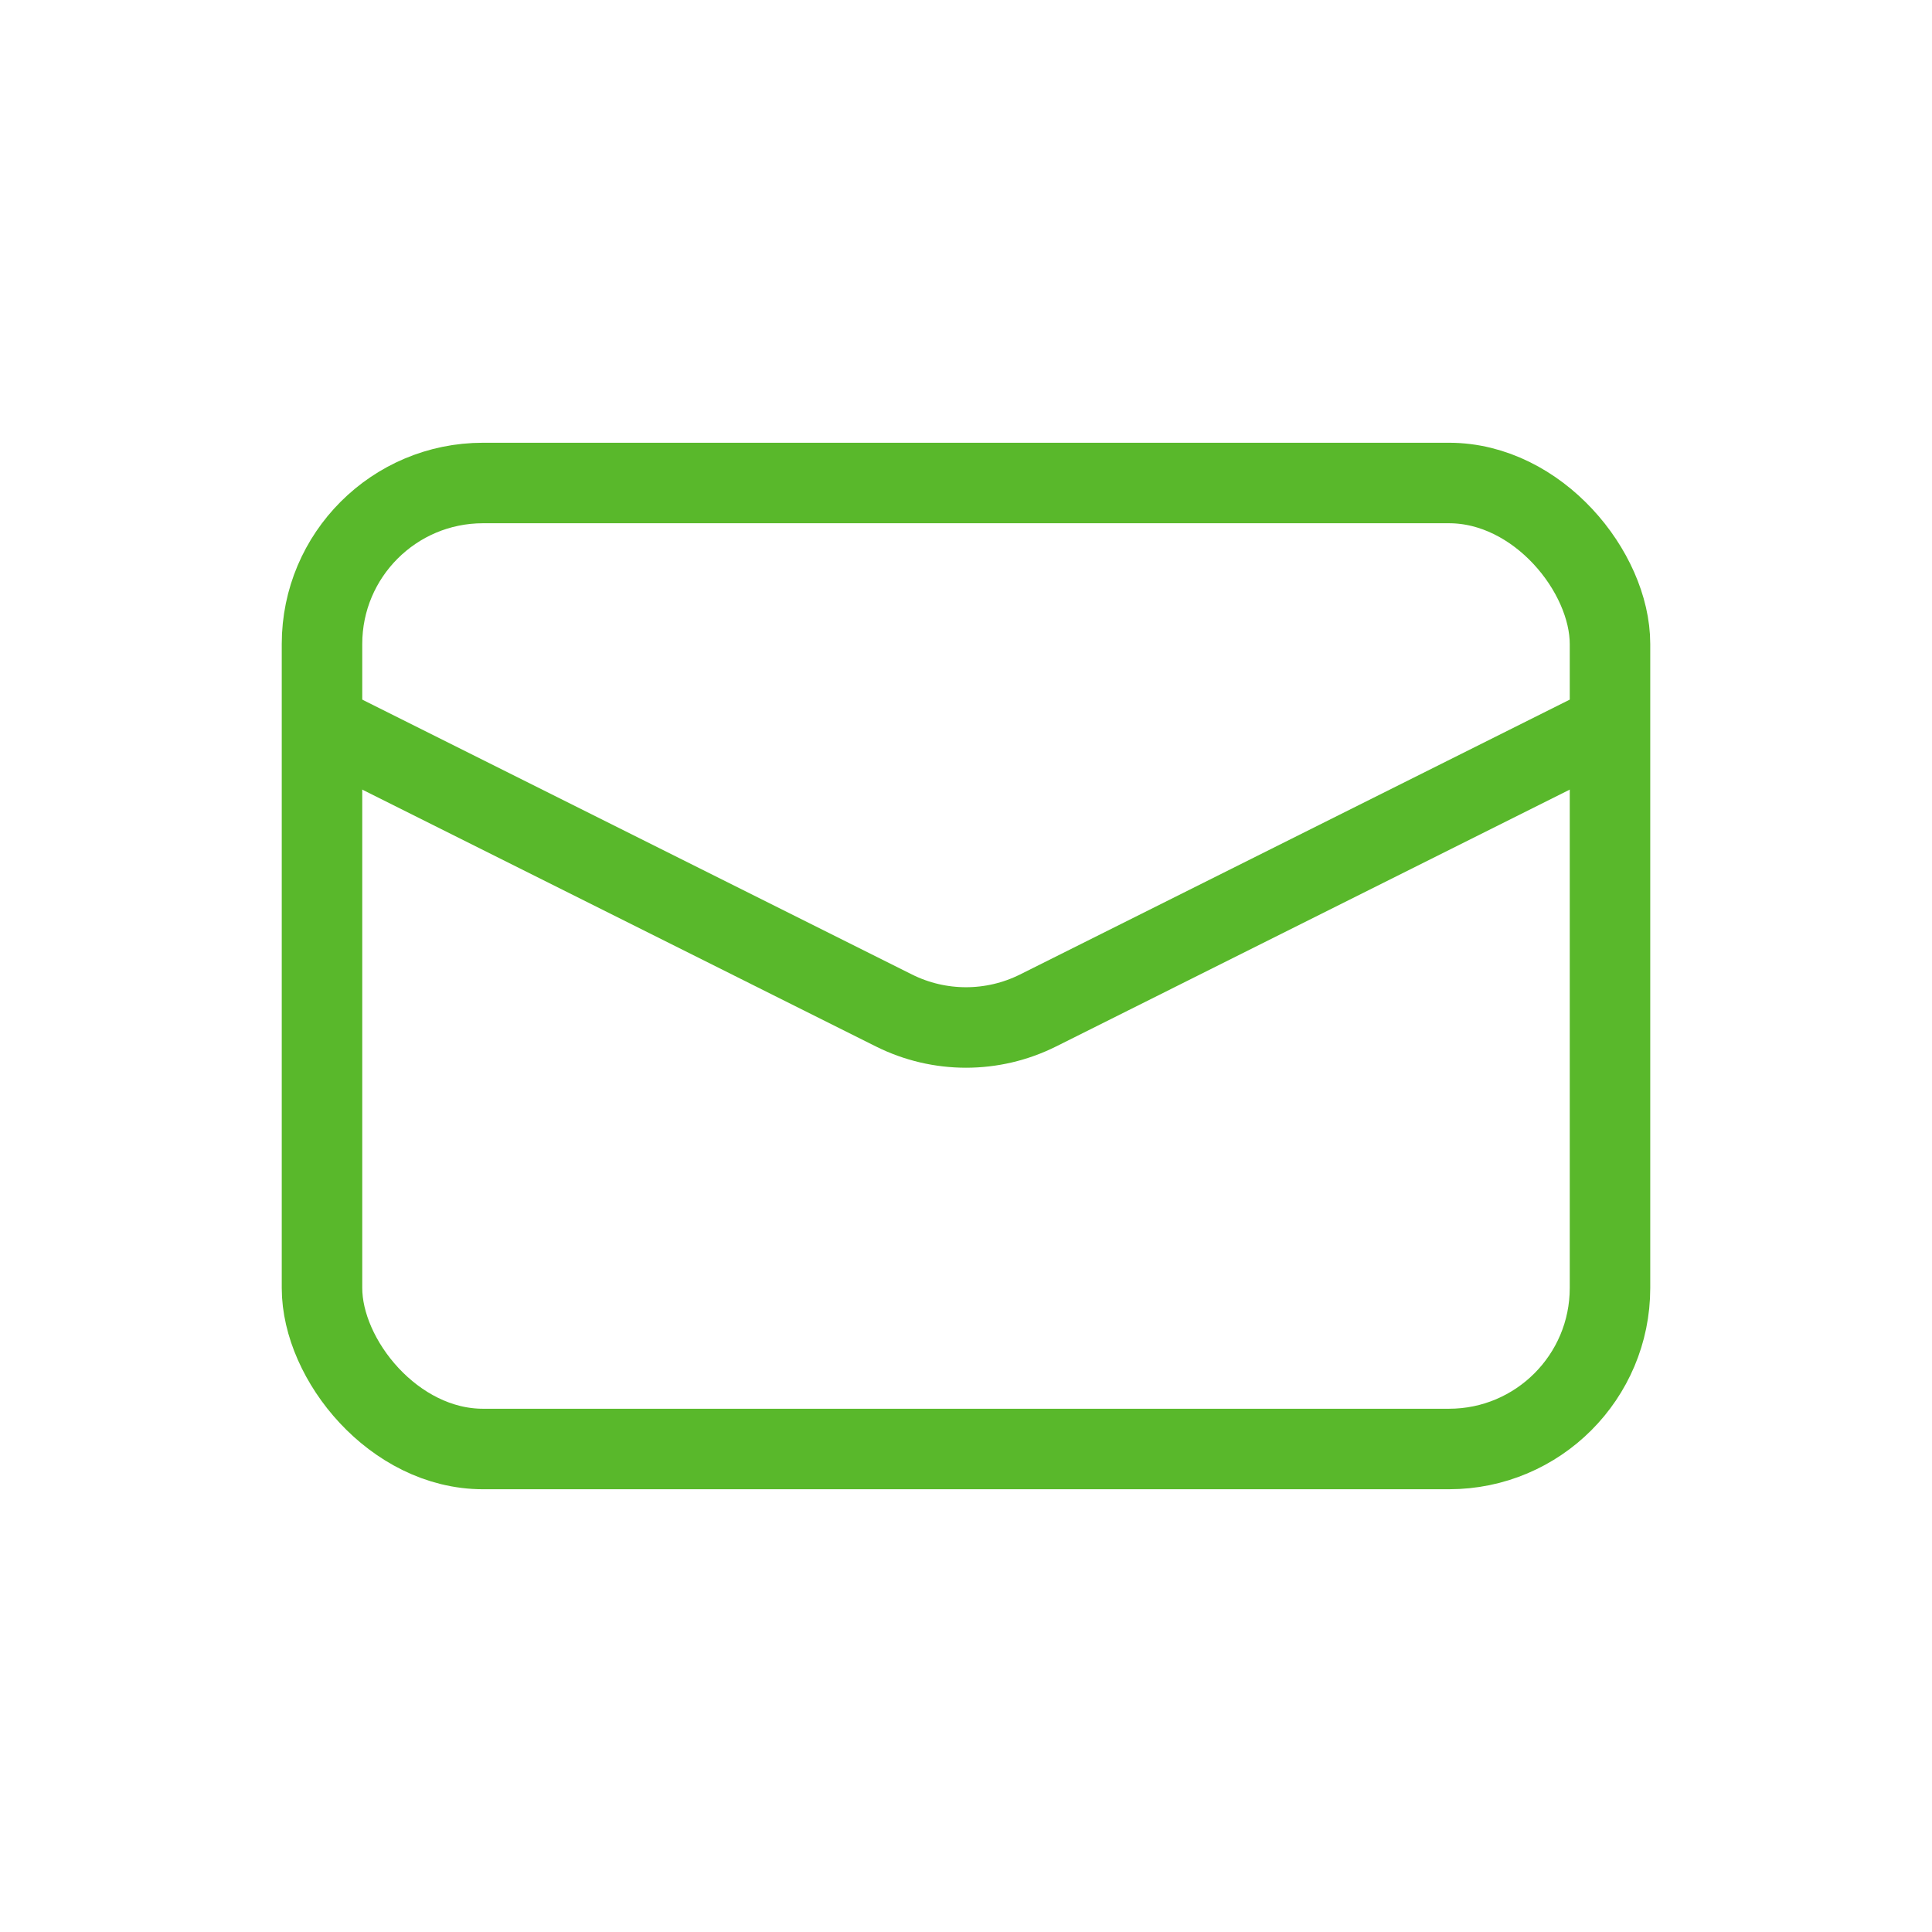
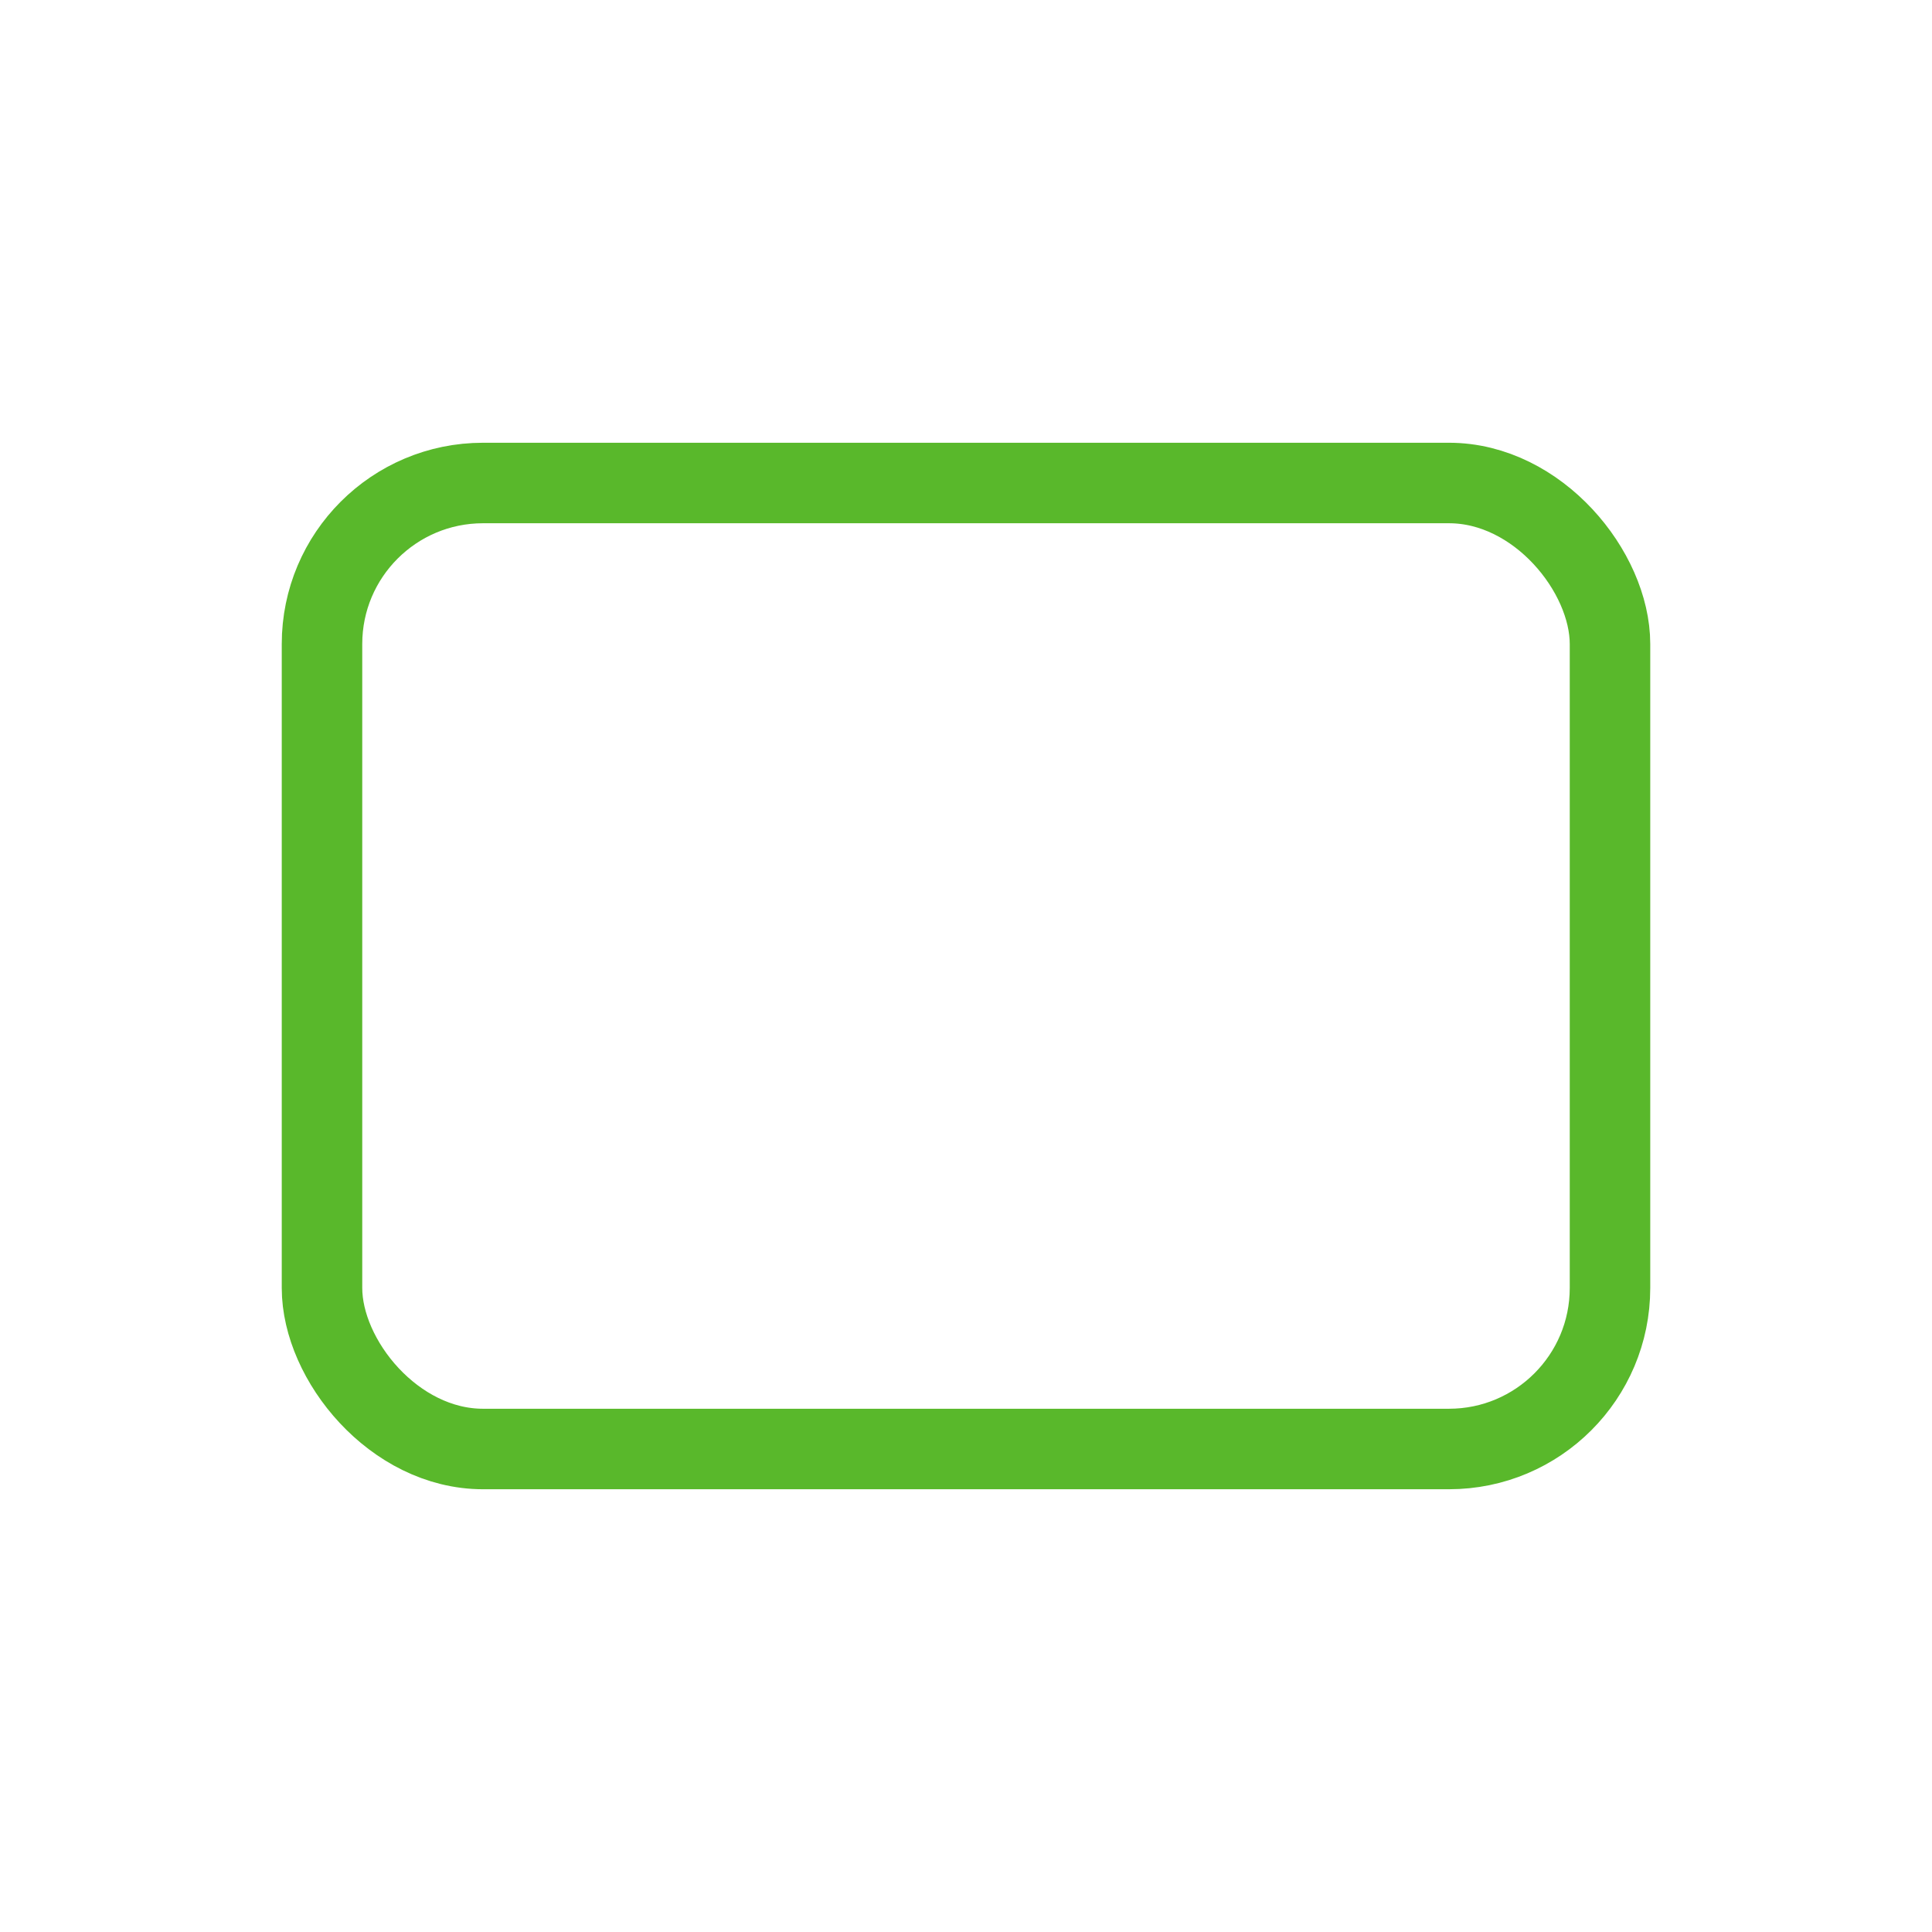
<svg xmlns="http://www.w3.org/2000/svg" width="24" height="24" viewBox="0 0 24 24" fill="none">
  <rect x="4" y="6" width="16" height="12" rx="2" stroke="#59B82B" />
-   <path d="M4 9L11.106 12.553C11.669 12.834 12.331 12.834 12.894 12.553L20 9" stroke="#59B82B" />
</svg>